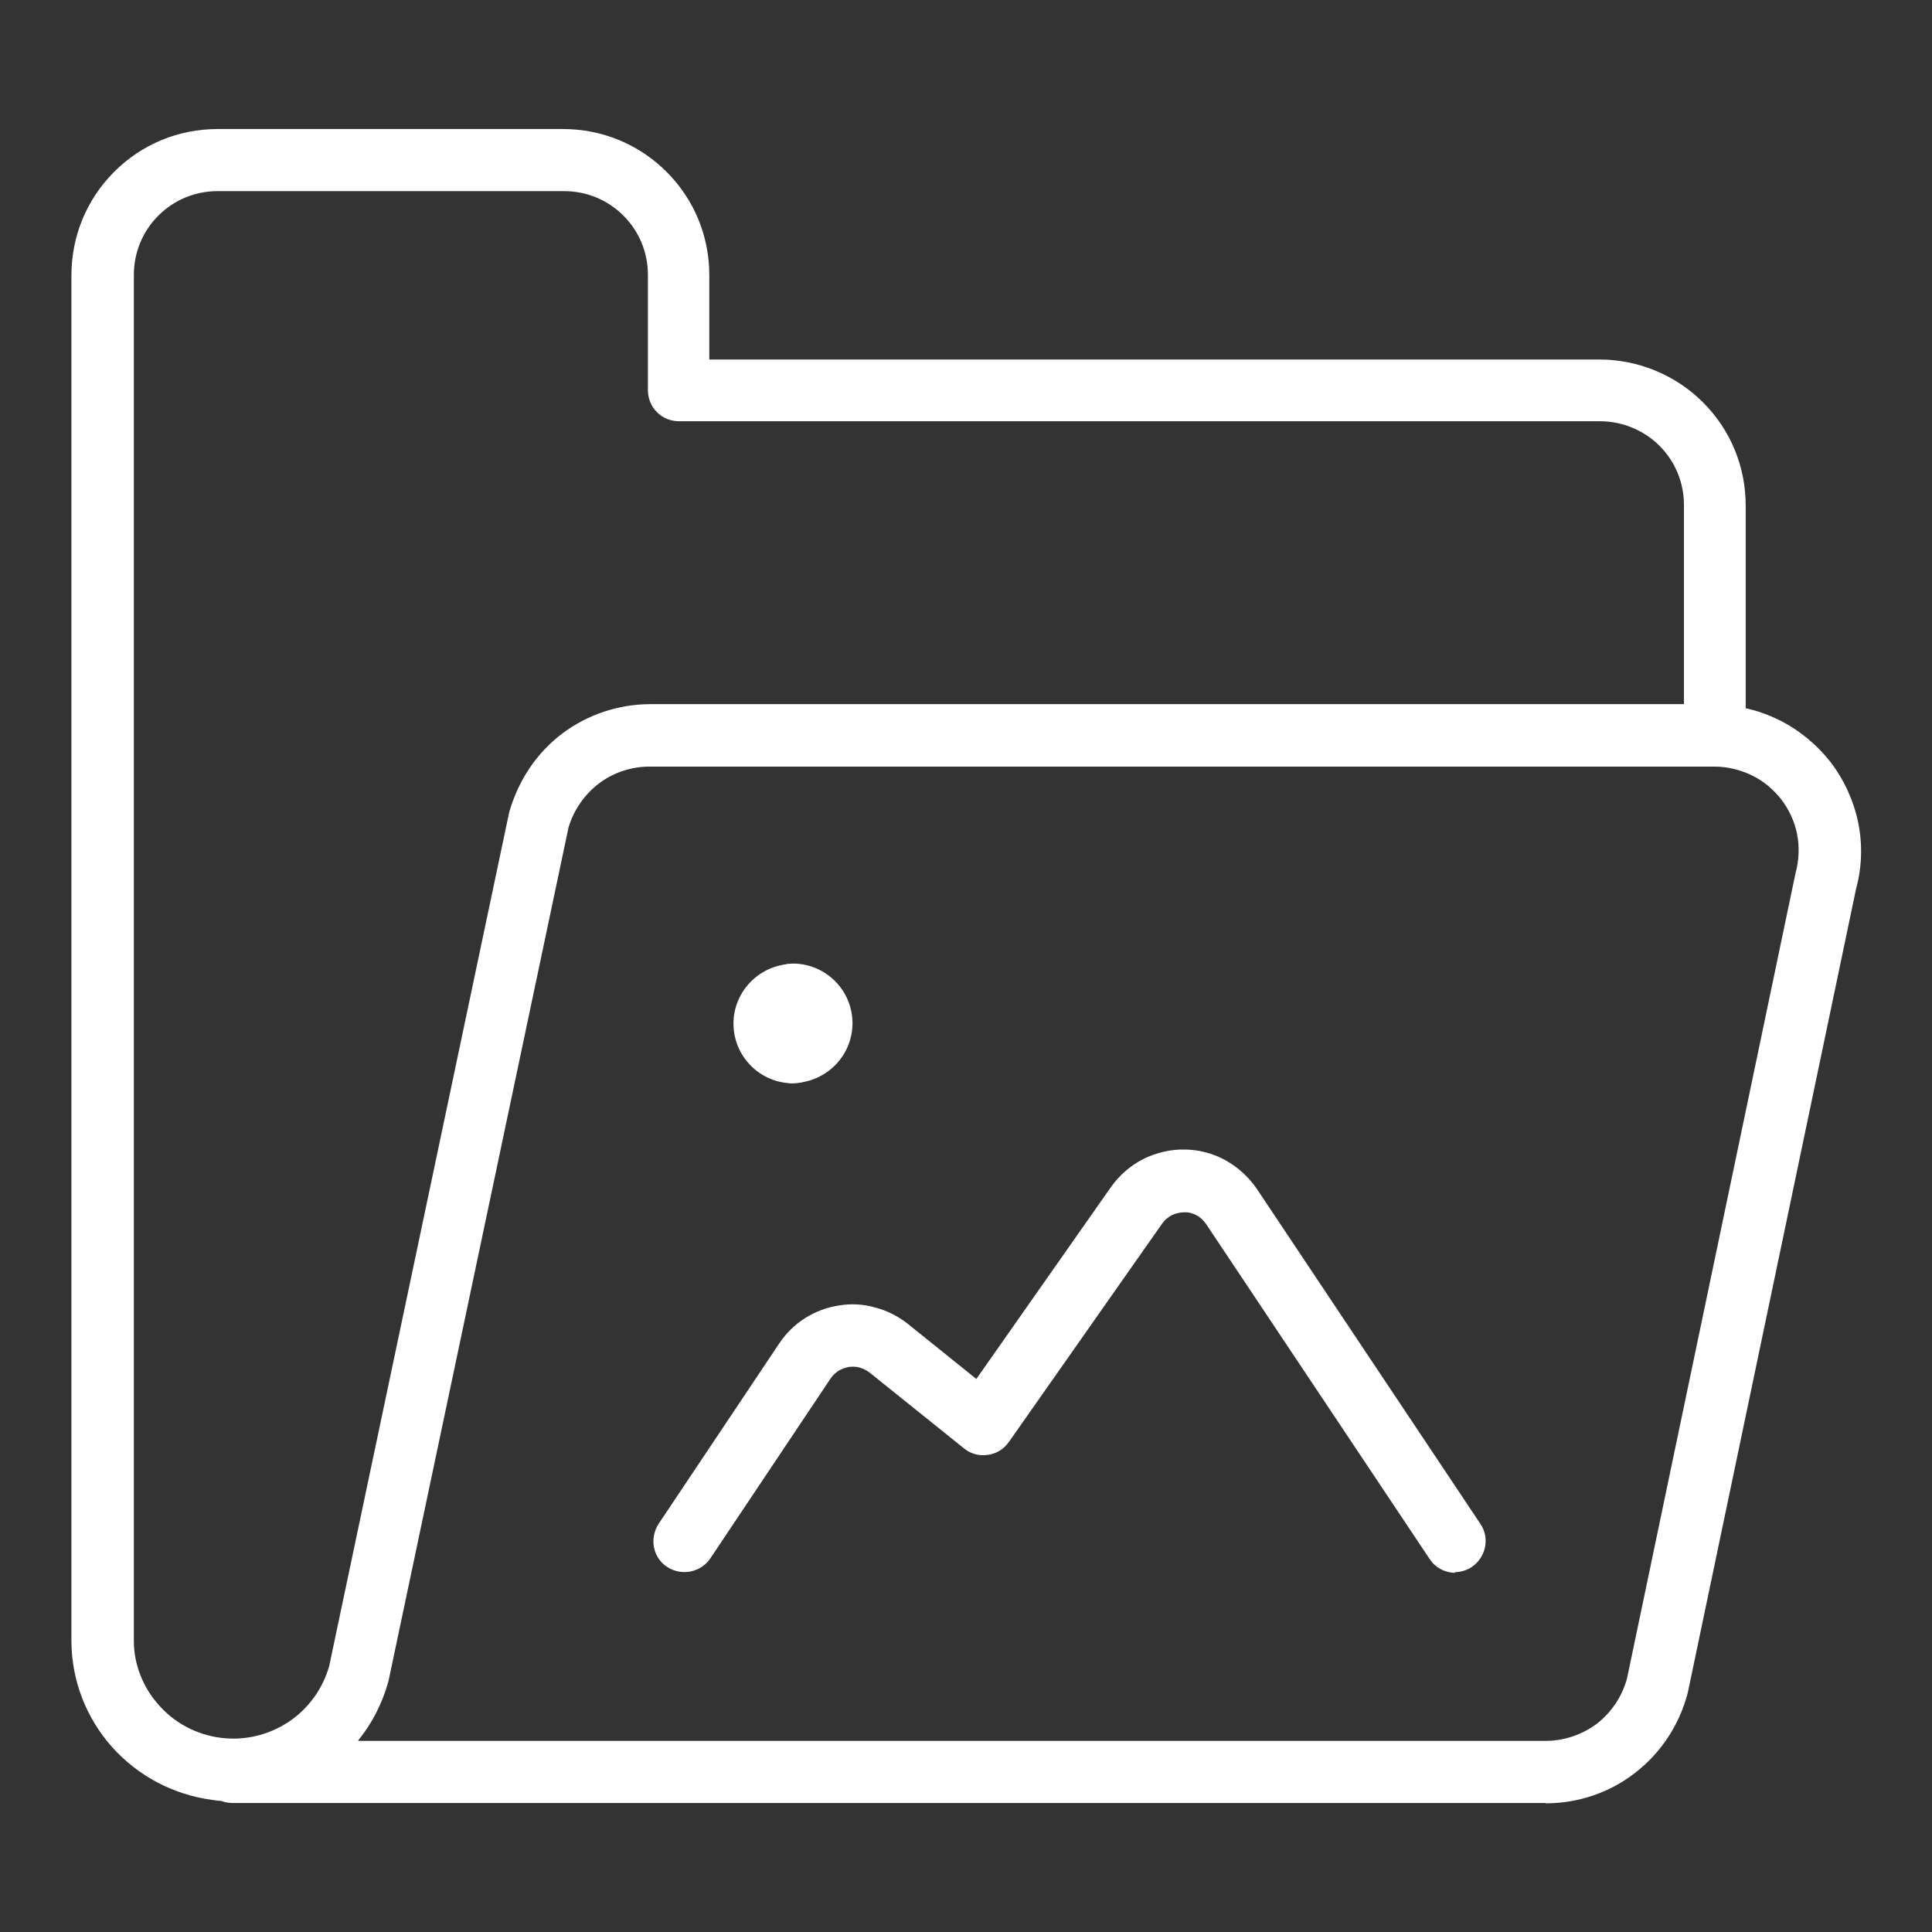
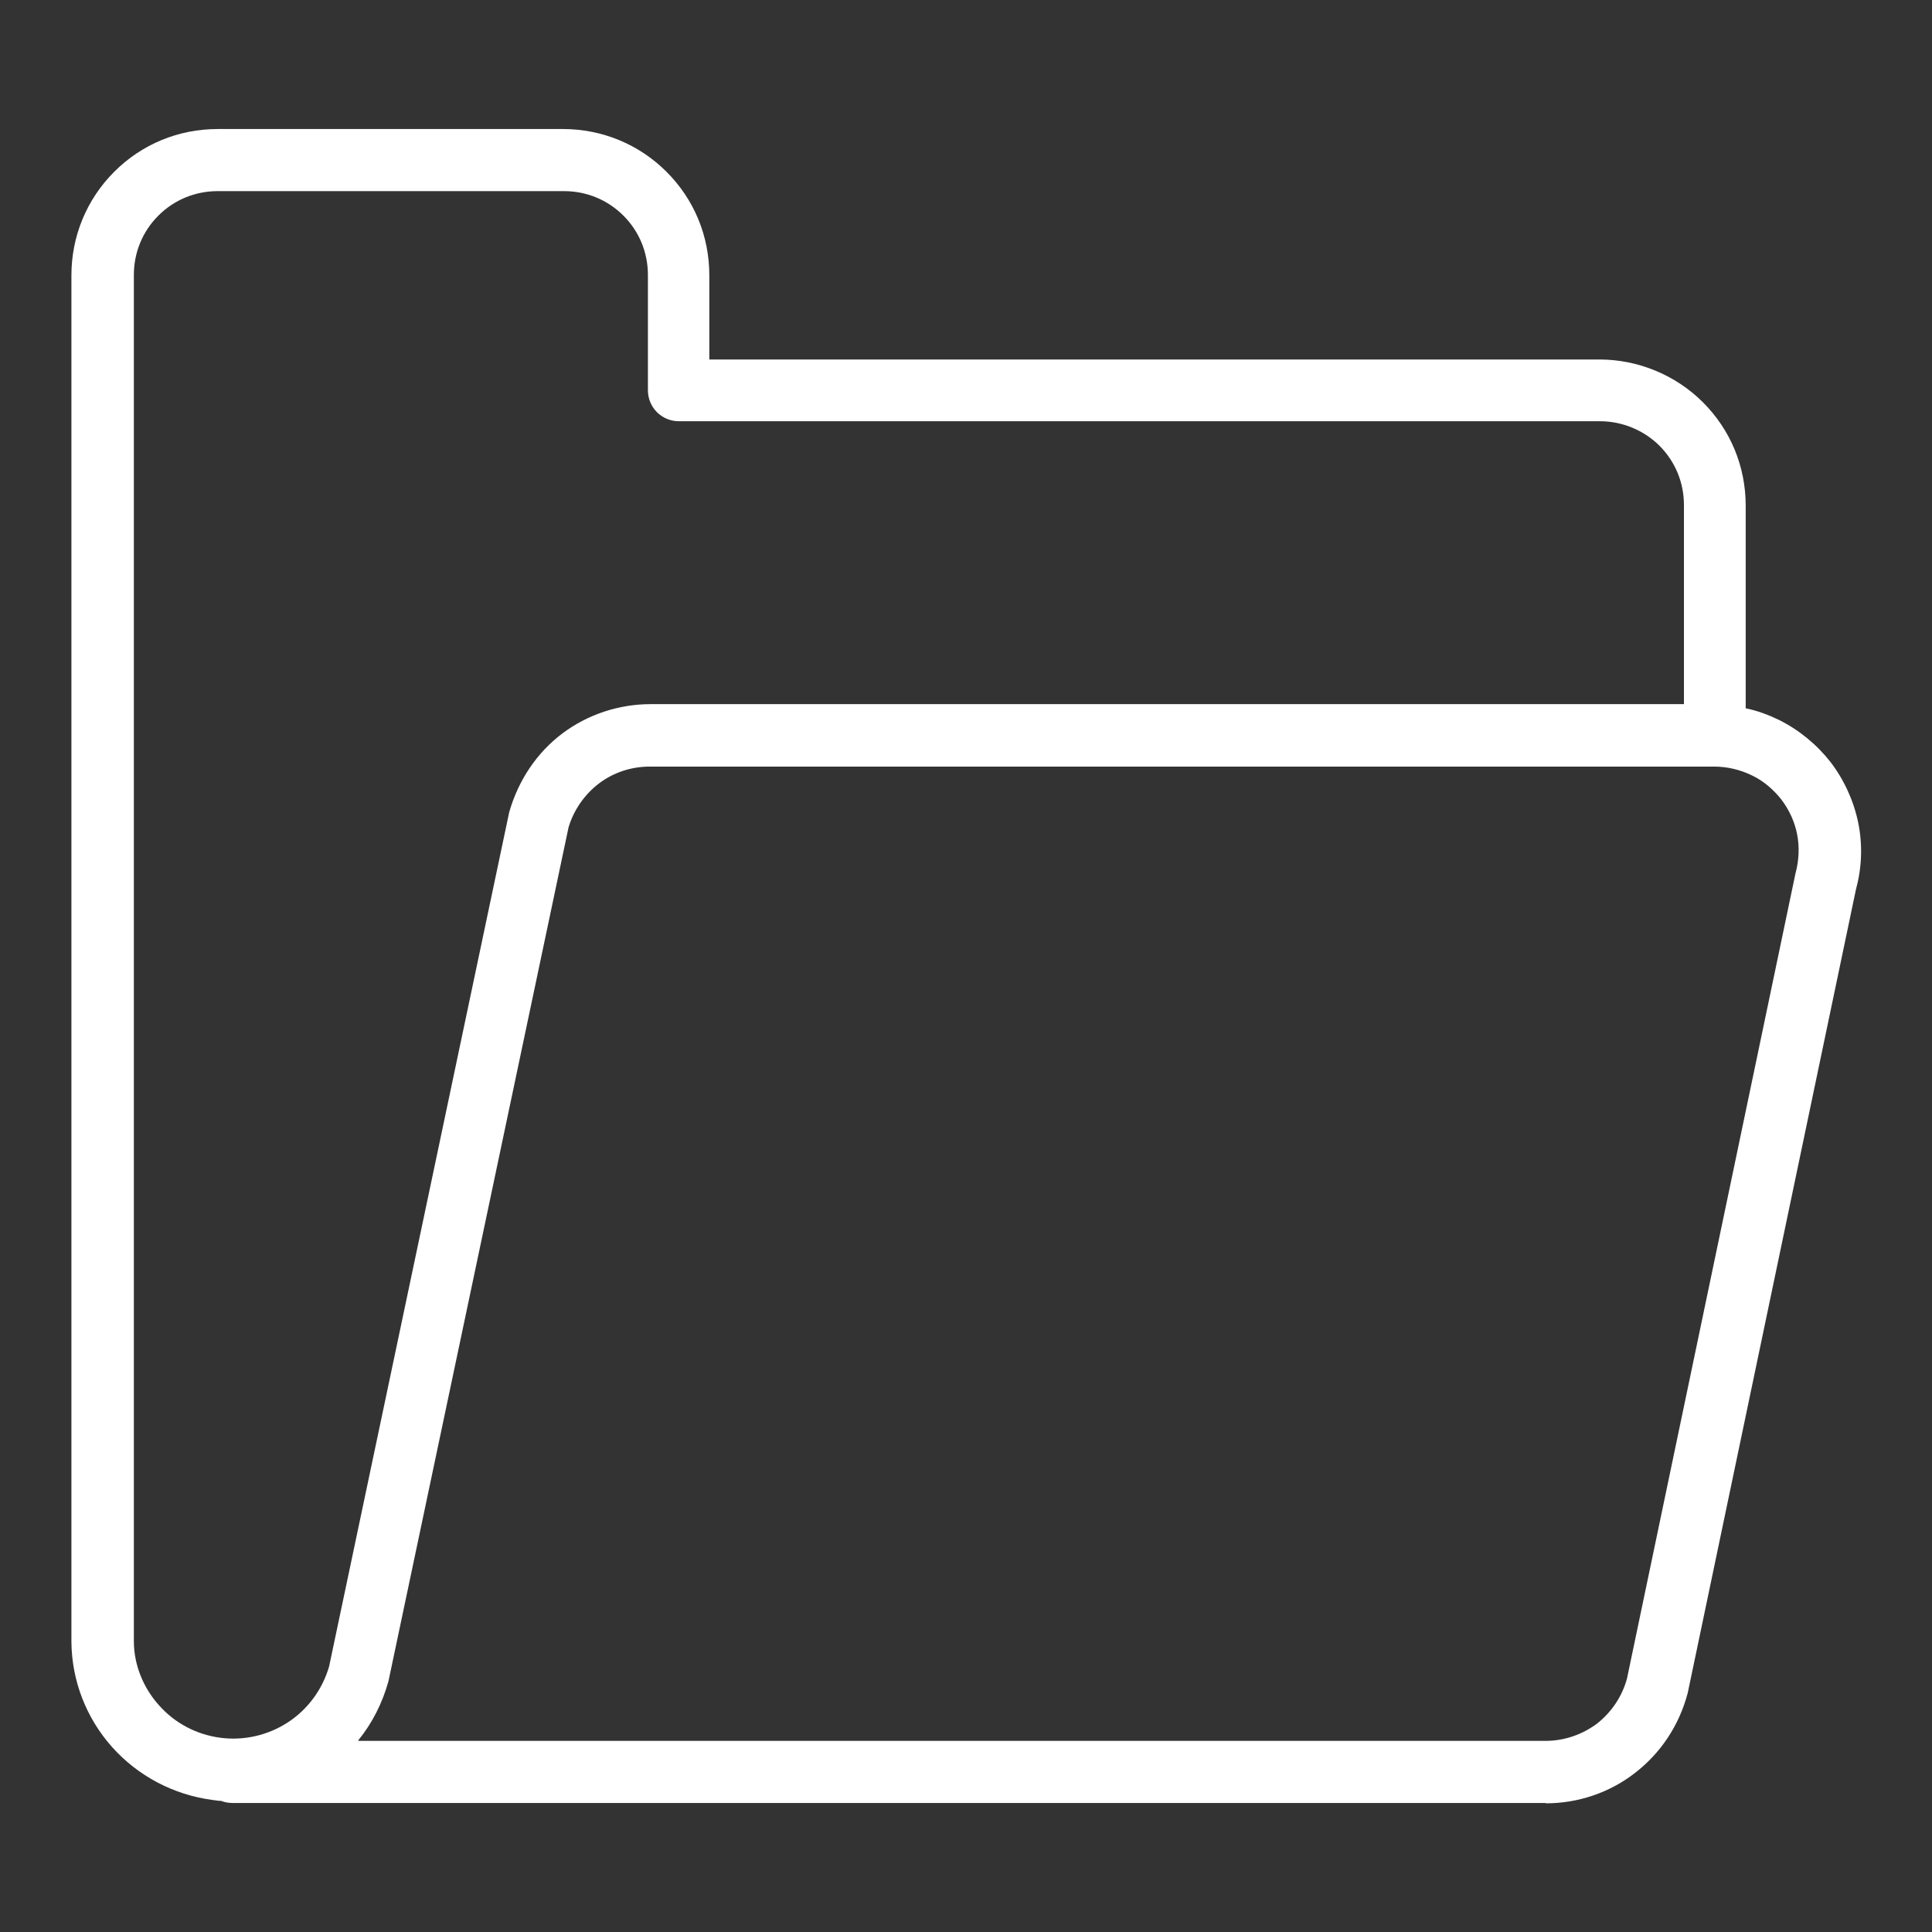
<svg xmlns="http://www.w3.org/2000/svg" id="Folder-Image-1--Streamline-Ultimate" viewBox="0 0 56 56">
  <rect x="0" y="0" width="56" height="56" fill="#333333" stroke="none" />
  <defs>
    <style>
      .cls-1 {
        fill: #fff;
      }
    </style>
  </defs>
  <path class="cls-1" d="M44.8,52.26H6.74c-.12,0-.23-.02-.33-.06-.09,0-.18-.02-.27-.03-1.11-.15-2.14-.69-2.89-1.53-.75-.84-1.17-1.92-1.18-3.05V7.98c0-1.13.44-2.2,1.24-3,.8-.8,1.86-1.24,3-1.24h10.01c1.13,0,2.2.44,3,1.24.8.8,1.24,1.86,1.24,3v2.44h25.8c1.12,0,2.21.45,3,1.24.8.8,1.24,1.86,1.24,3v5.87c.34.07.66.19.97.34.58.29,1.09.71,1.49,1.22.39.51.67,1.12.8,1.75.13.63.11,1.3-.06,1.92l-4.88,23.31c-.25.95-.79,1.75-1.53,2.32-.73.57-1.65.88-2.58.88ZM10.4,50.46h34.4c.54,0,1.06-.18,1.49-.5.42-.33.73-.79.87-1.31l4.88-23.32c.11-.41.12-.79.05-1.15-.07-.36-.23-.71-.46-1.01-.23-.29-.52-.54-.86-.7-.33-.16-.71-.25-1.08-.25h-30.86c-.53,0-1.05.17-1.47.49-.42.32-.73.77-.88,1.27l-5.22,24.75c-.18.65-.48,1.23-.88,1.72ZM6.31,5.54c-.65,0-1.26.25-1.72.71-.46.46-.71,1.07-.71,1.72v39.6c0,.68.27,1.35.73,1.86.46.52,1.09.85,1.78.94.68.09,1.38-.07,1.96-.45.58-.38,1-.96,1.19-1.62l5.22-24.76c.27-.94.81-1.73,1.54-2.28.73-.55,1.64-.85,2.55-.85h29.96v-5.77c0-.65-.25-1.26-.71-1.72-.45-.45-1.08-.71-1.72-.71h-26.7c-.5,0-.9-.4-.9-.9v-3.34c0-.65-.25-1.26-.71-1.72-.46-.46-1.07-.71-1.72-.71H6.31Z" />
-   <path class="cls-1" d="M22.99,31.4c-.96,0-1.73-.78-1.73-1.73s.78-1.73,1.73-1.73c.5,0,.9.4.9.9s-.4.9-.9.9c.5,0,.9.34.9.83s-.4.83-.9.83Z" />
-   <path class="cls-1" d="M22.99,31.4c-.5,0-.9-.4-.9-.9,0-.4.26-.74.62-.86-.39-.09-.66-.42-.66-.84,0-.5.44-.87.93-.87.96,0,1.73.78,1.73,1.73s-.78,1.73-1.73,1.73Z" />
-   <path class="cls-1" d="M42.19,45.59c-.29,0-.58-.14-.75-.4l-6.48-9.71c-.07-.1-.16-.19-.27-.25-.11-.06-.24-.1-.37-.09-.12,0-.24.03-.35.08-.11.06-.21.14-.28.24l-4.45,6.34c-.14.2-.36.34-.61.37-.24.04-.5-.03-.69-.19l-2.74-2.2c-.08-.06-.18-.11-.28-.14-.1-.03-.21-.03-.31-.02-.11.02-.21.06-.3.11-.09.06-.17.13-.23.22l-3.49,5.22c-.28.41-.83.52-1.25.25s-.52-.83-.25-1.25l3.49-5.22c.2-.3.45-.55.75-.74.3-.19.64-.32.99-.37.35-.06.71-.04,1.05.06.35.09.66.25.94.47l1.99,1.6,3.9-5.56c.24-.34.56-.62.93-.81.37-.19.82-.29,1.2-.28.41,0,.83.11,1.19.31.36.2.68.49.91.83l6.48,9.71c.28.41.16.97-.25,1.25-.15.1-.33.15-.5.15Z" />
</svg>